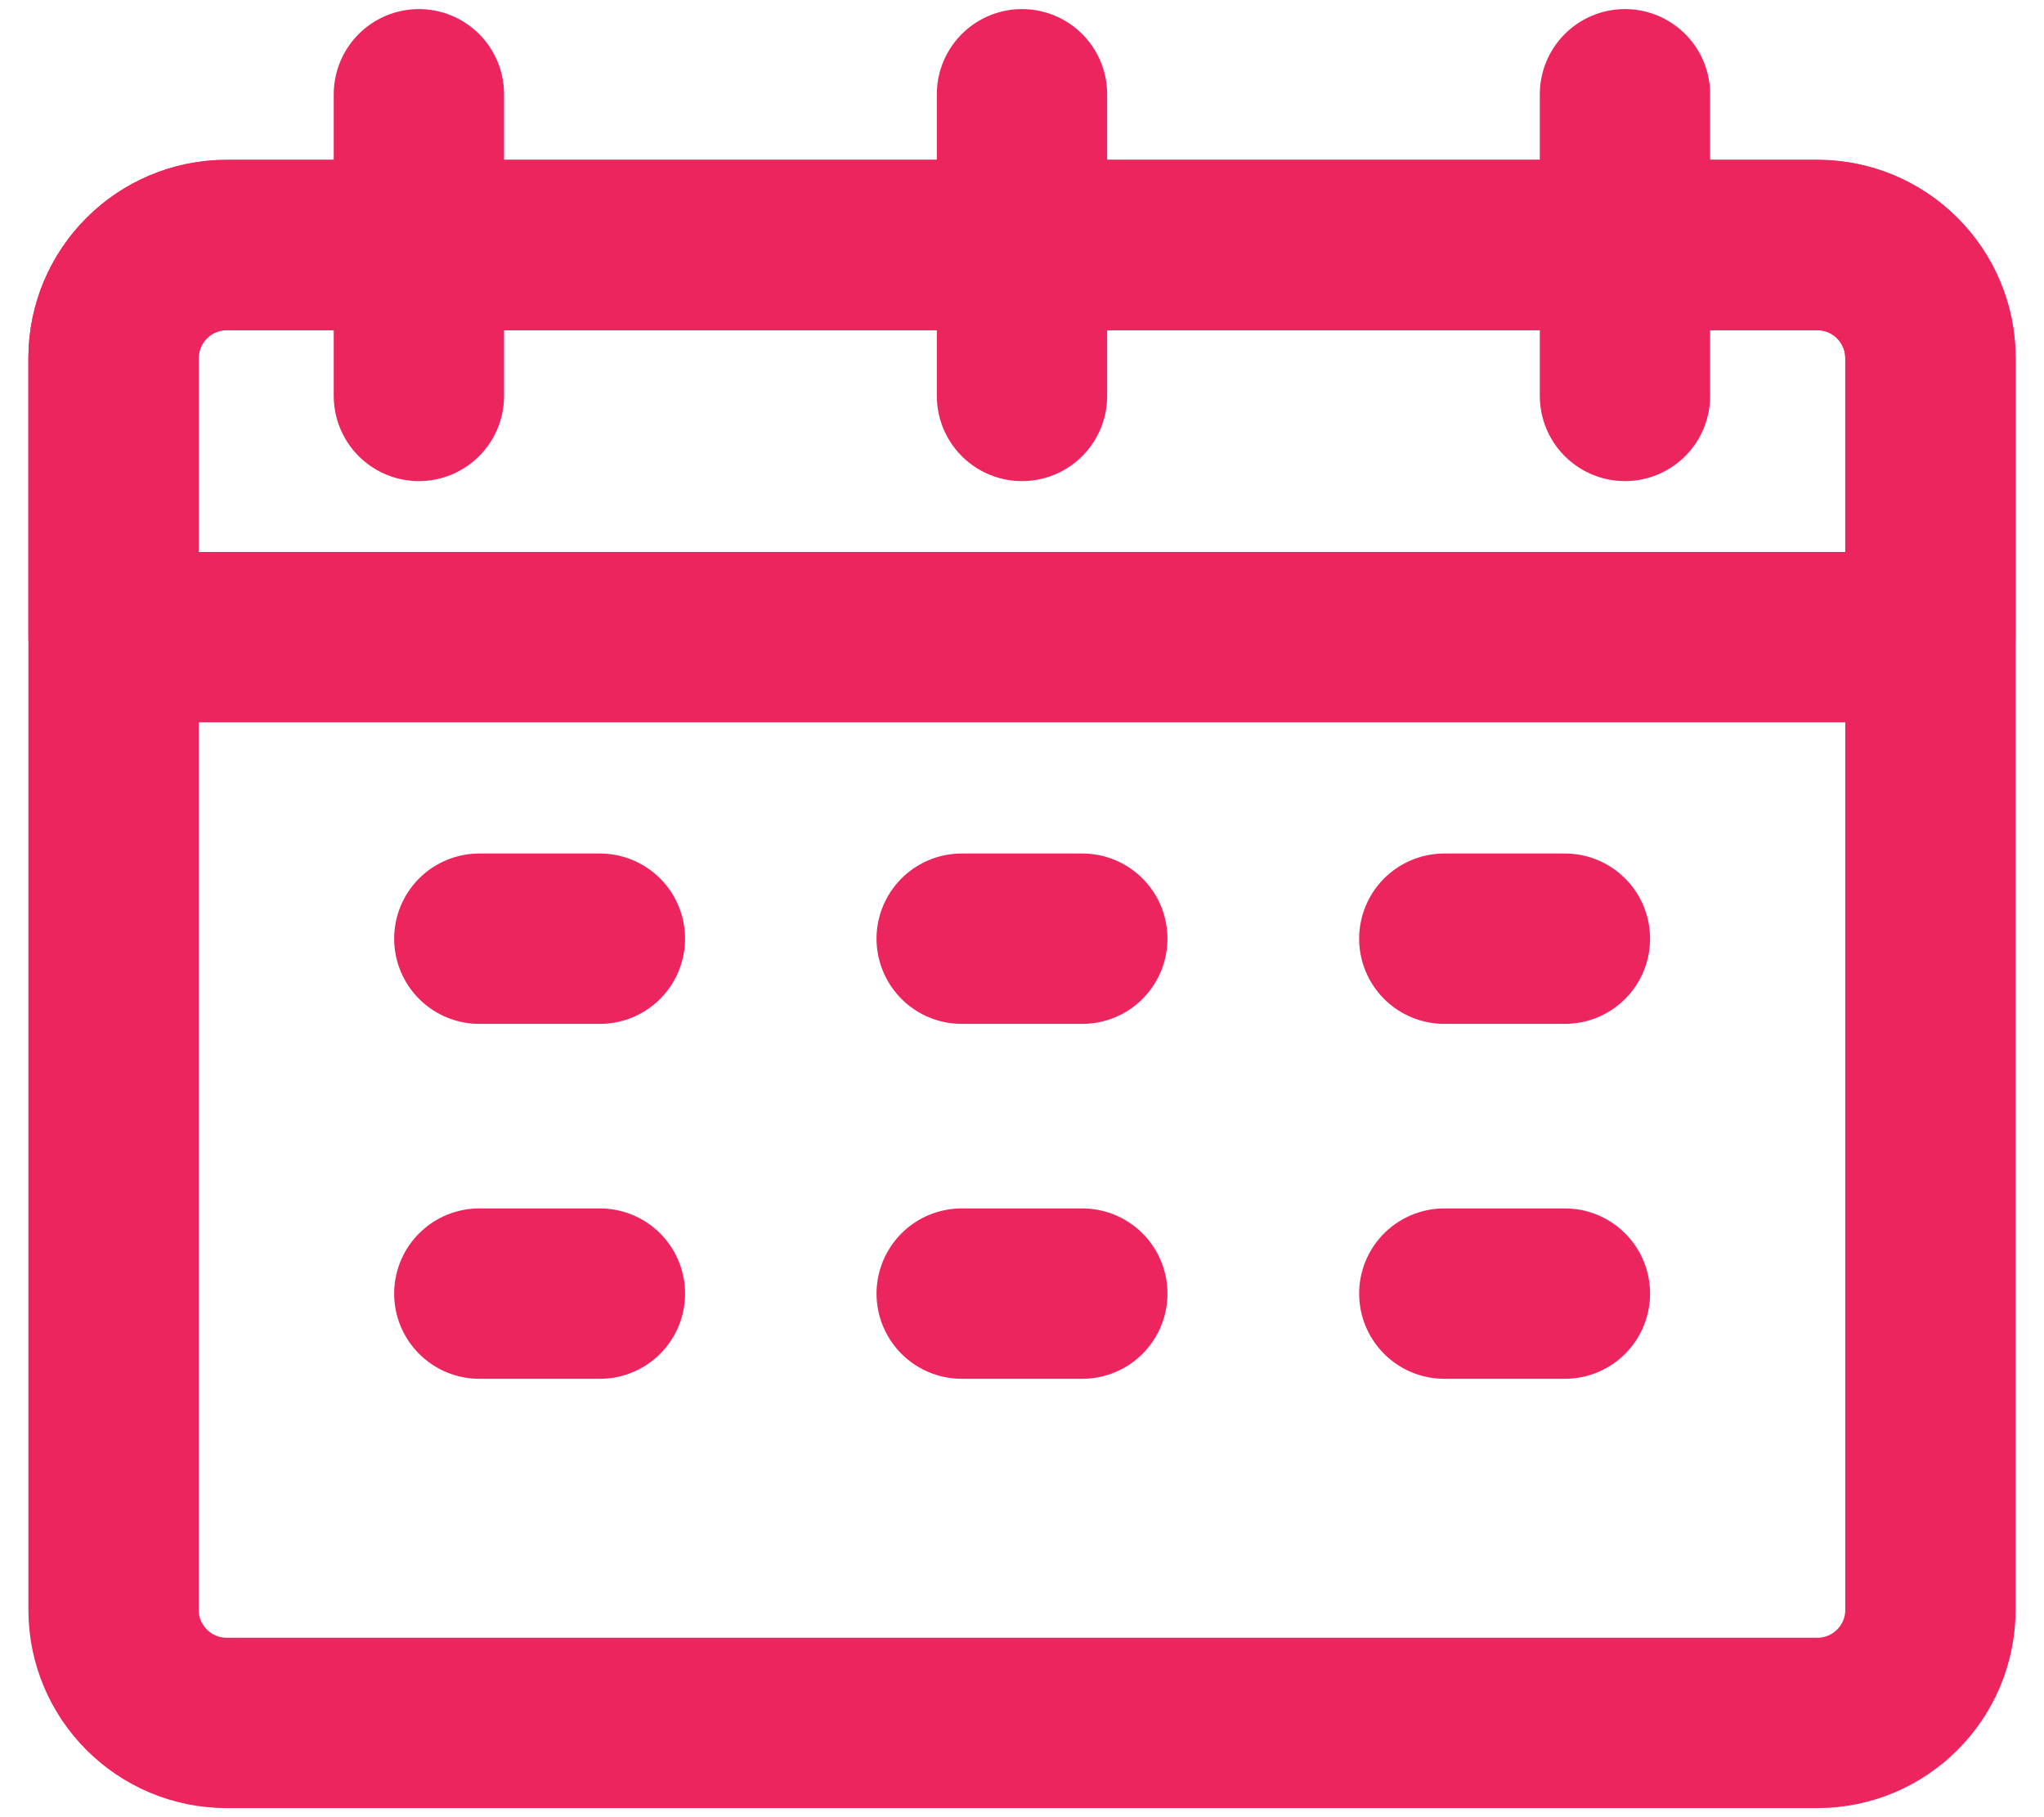
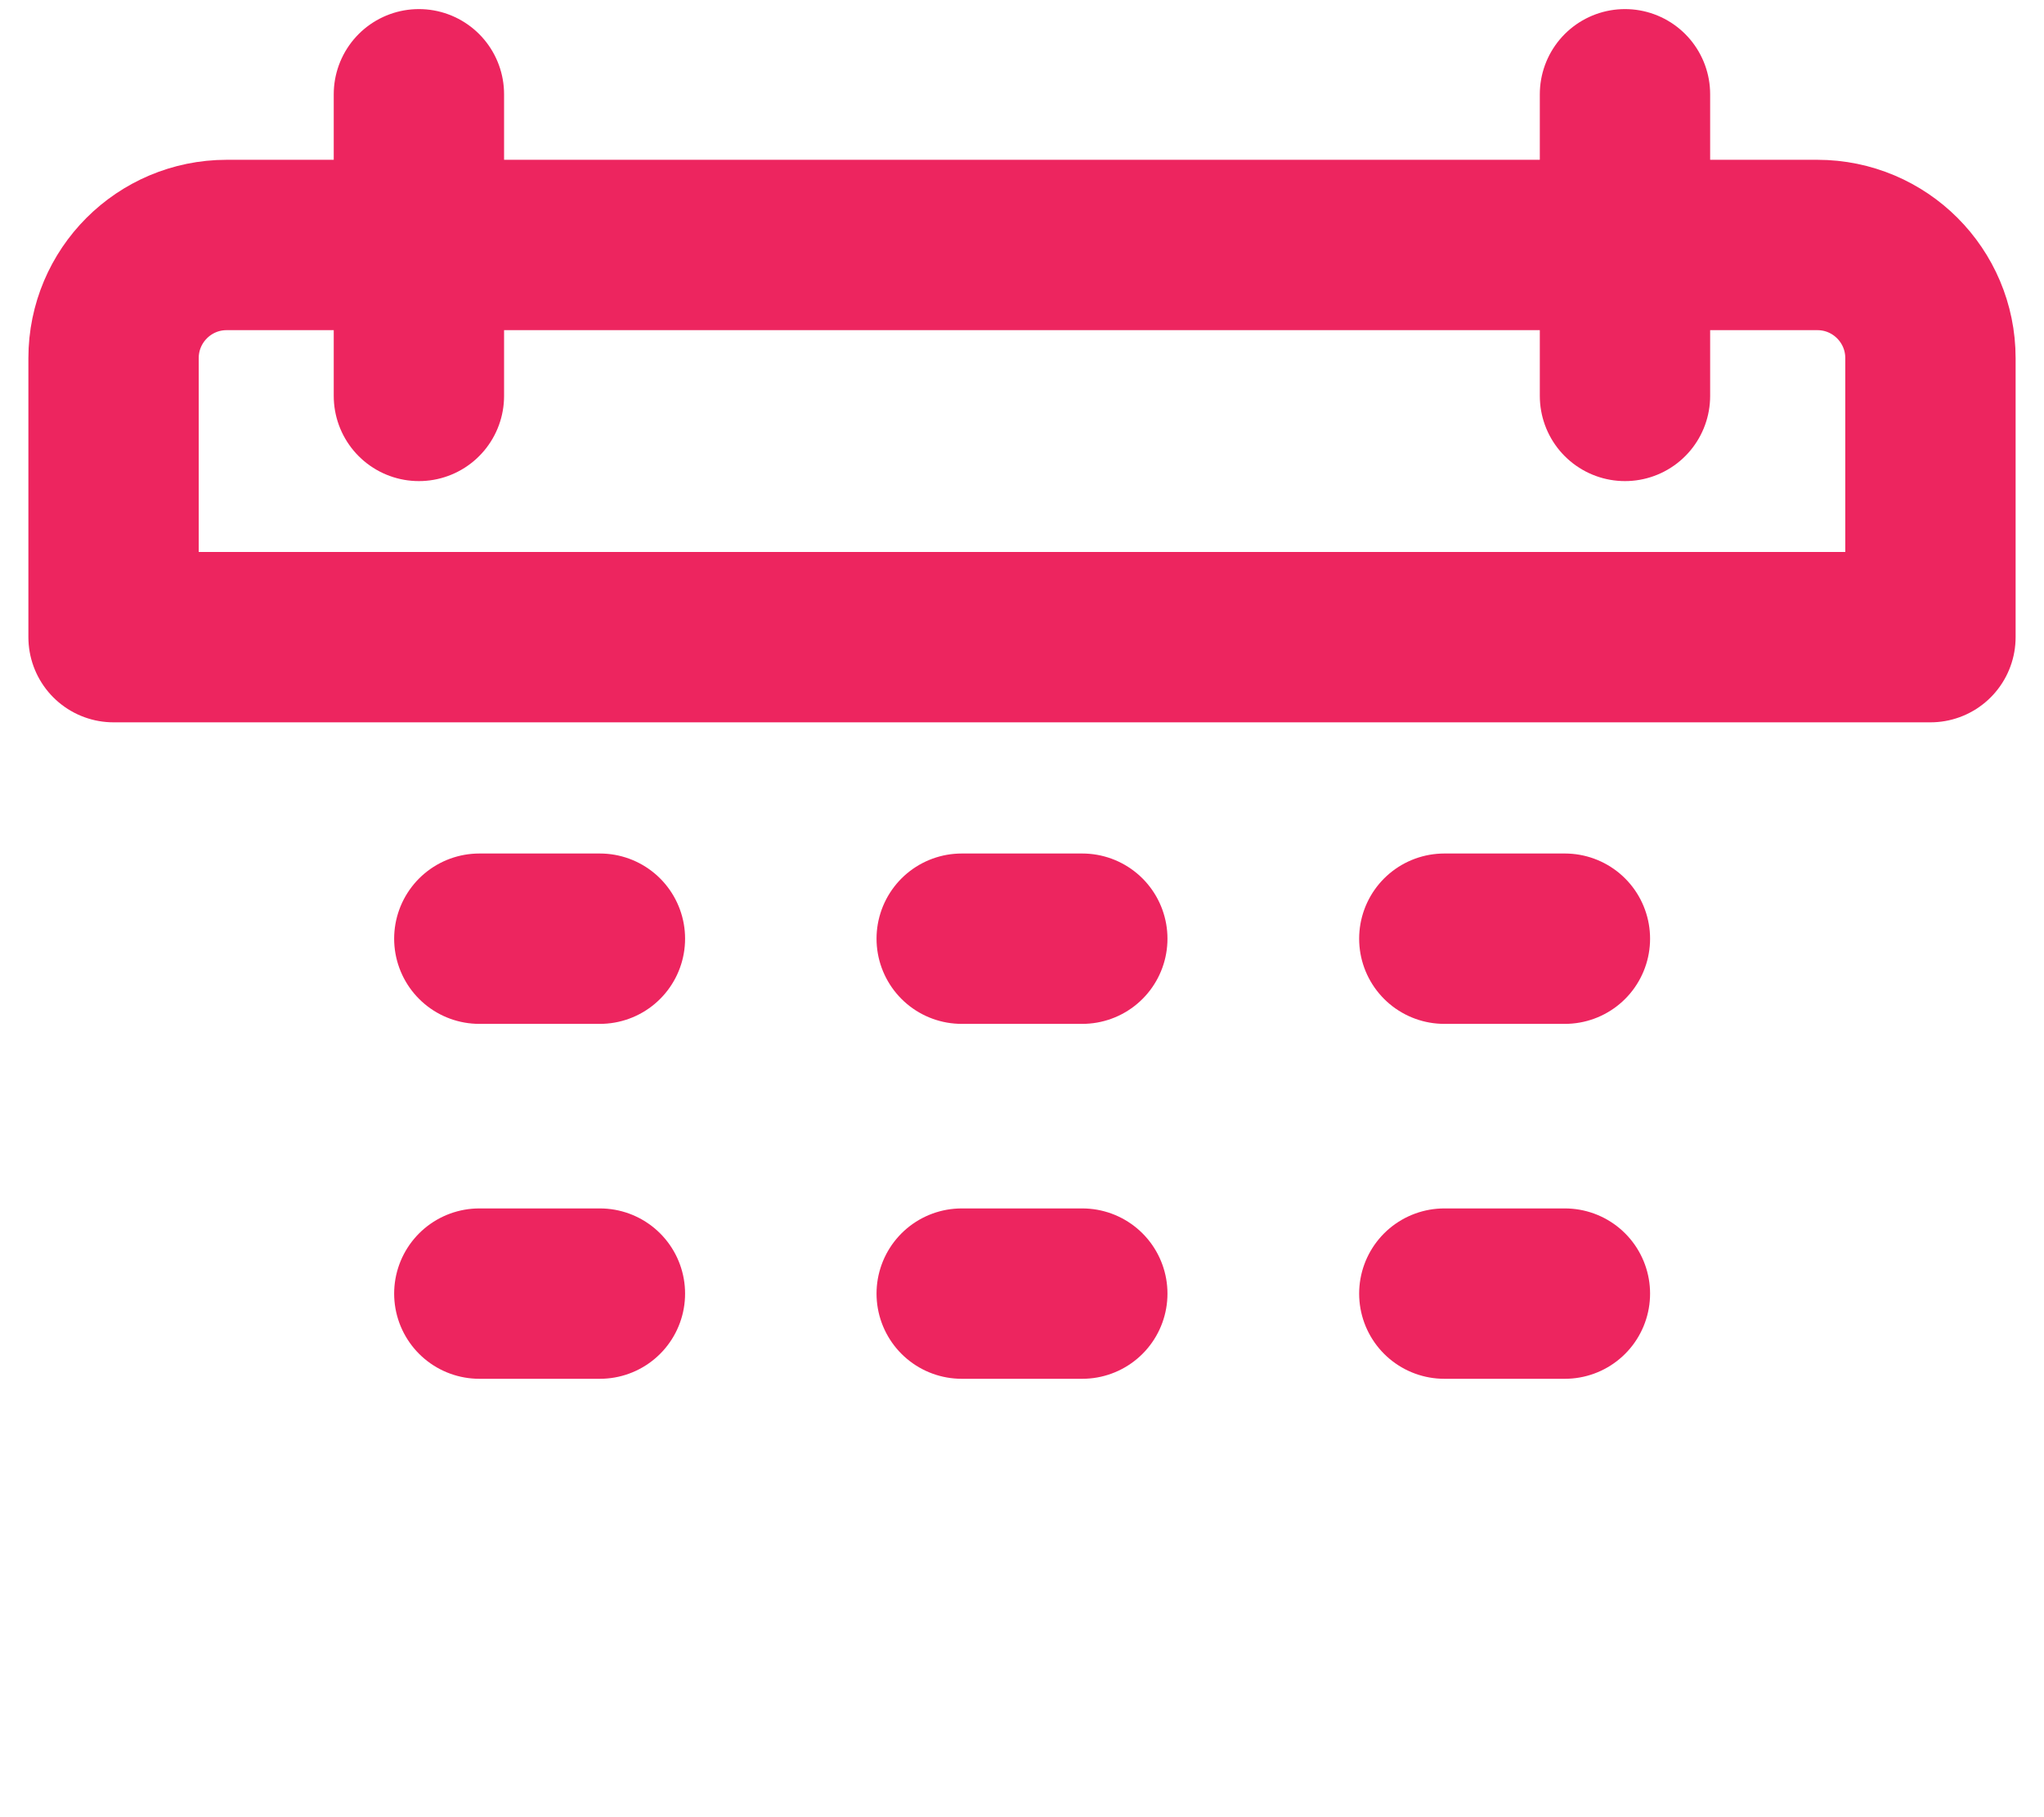
<svg xmlns="http://www.w3.org/2000/svg" width="18" height="16" viewBox="0 0 18 16" fill="none">
  <path d="M17 3.153V5.61H1V3.153C1 2.603 1.446 2.157 1.996 2.157H16.004C16.554 2.157 17 2.603 17 3.153Z" stroke="#ED255F" stroke-width="1.5" stroke-linecap="round" stroke-linejoin="round" />
  <path d="M3.689 3.486V0.83" stroke="#ED255F" stroke-width="1.5" stroke-linecap="round" stroke-linejoin="round" />
-   <path d="M9 3.486V0.83" stroke="#ED255F" stroke-width="1.5" stroke-linecap="round" stroke-linejoin="round" />
  <path d="M14.31 3.486V0.83" stroke="#ED255F" stroke-width="1.5" stroke-linecap="round" stroke-linejoin="round" />
  <path d="M4.221 8.265H5.283" stroke="#ED255F" stroke-width="1.5" stroke-linecap="round" stroke-linejoin="round" />
  <path d="M4.221 11.39H5.283" stroke="#ED255F" stroke-width="1.5" stroke-linecap="round" stroke-linejoin="round" />
  <path d="M8.469 8.265H9.531" stroke="#ED255F" stroke-width="1.5" stroke-linecap="round" stroke-linejoin="round" />
  <path d="M8.469 11.39H9.531" stroke="#ED255F" stroke-width="1.5" stroke-linecap="round" stroke-linejoin="round" />
  <path d="M12.719 8.265H13.781" stroke="#ED255F" stroke-width="1.5" stroke-linecap="round" stroke-linejoin="round" />
  <path d="M12.719 11.39H13.781" stroke="#ED255F" stroke-width="1.5" stroke-linecap="round" stroke-linejoin="round" />
-   <path d="M16.004 15.17H1.996C1.446 15.17 1 14.724 1 14.174V3.154C1 2.604 1.446 2.158 1.996 2.158H16.004C16.554 2.158 17 2.604 17 3.154V14.174C17 14.724 16.554 15.17 16.004 15.17Z" stroke="#ED255F" stroke-width="1.5" stroke-linecap="round" stroke-linejoin="round" />
</svg>